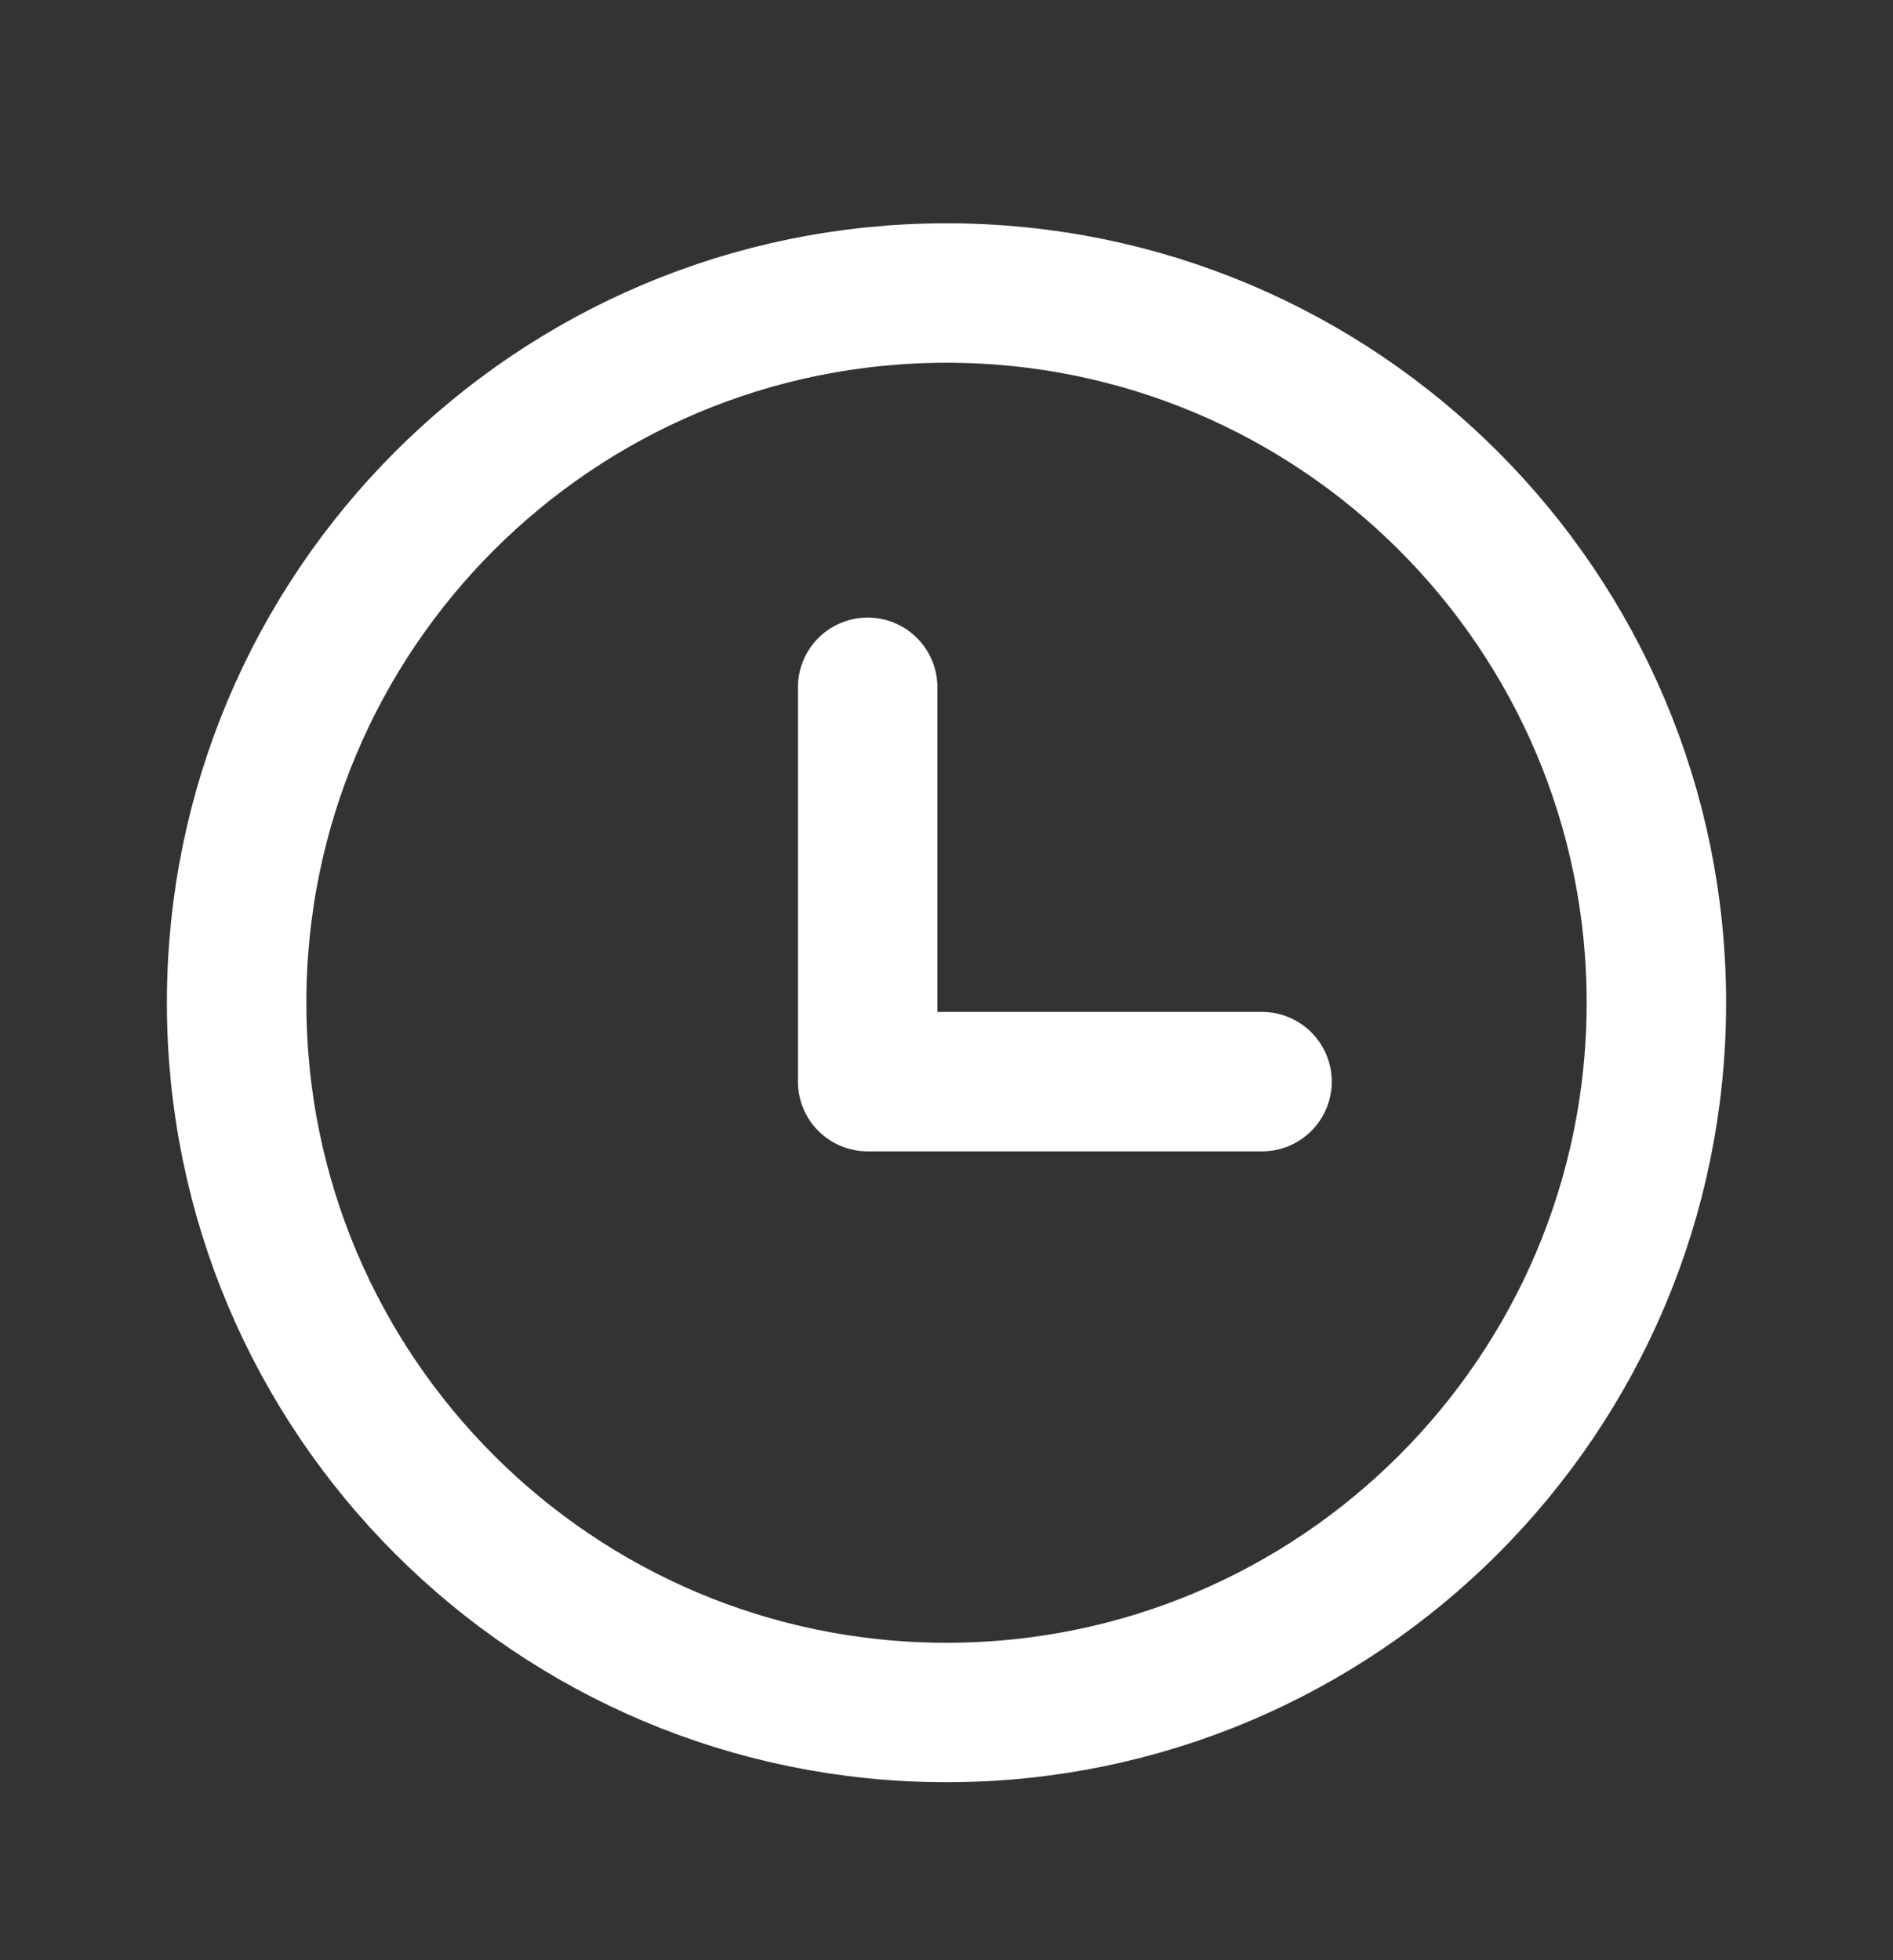
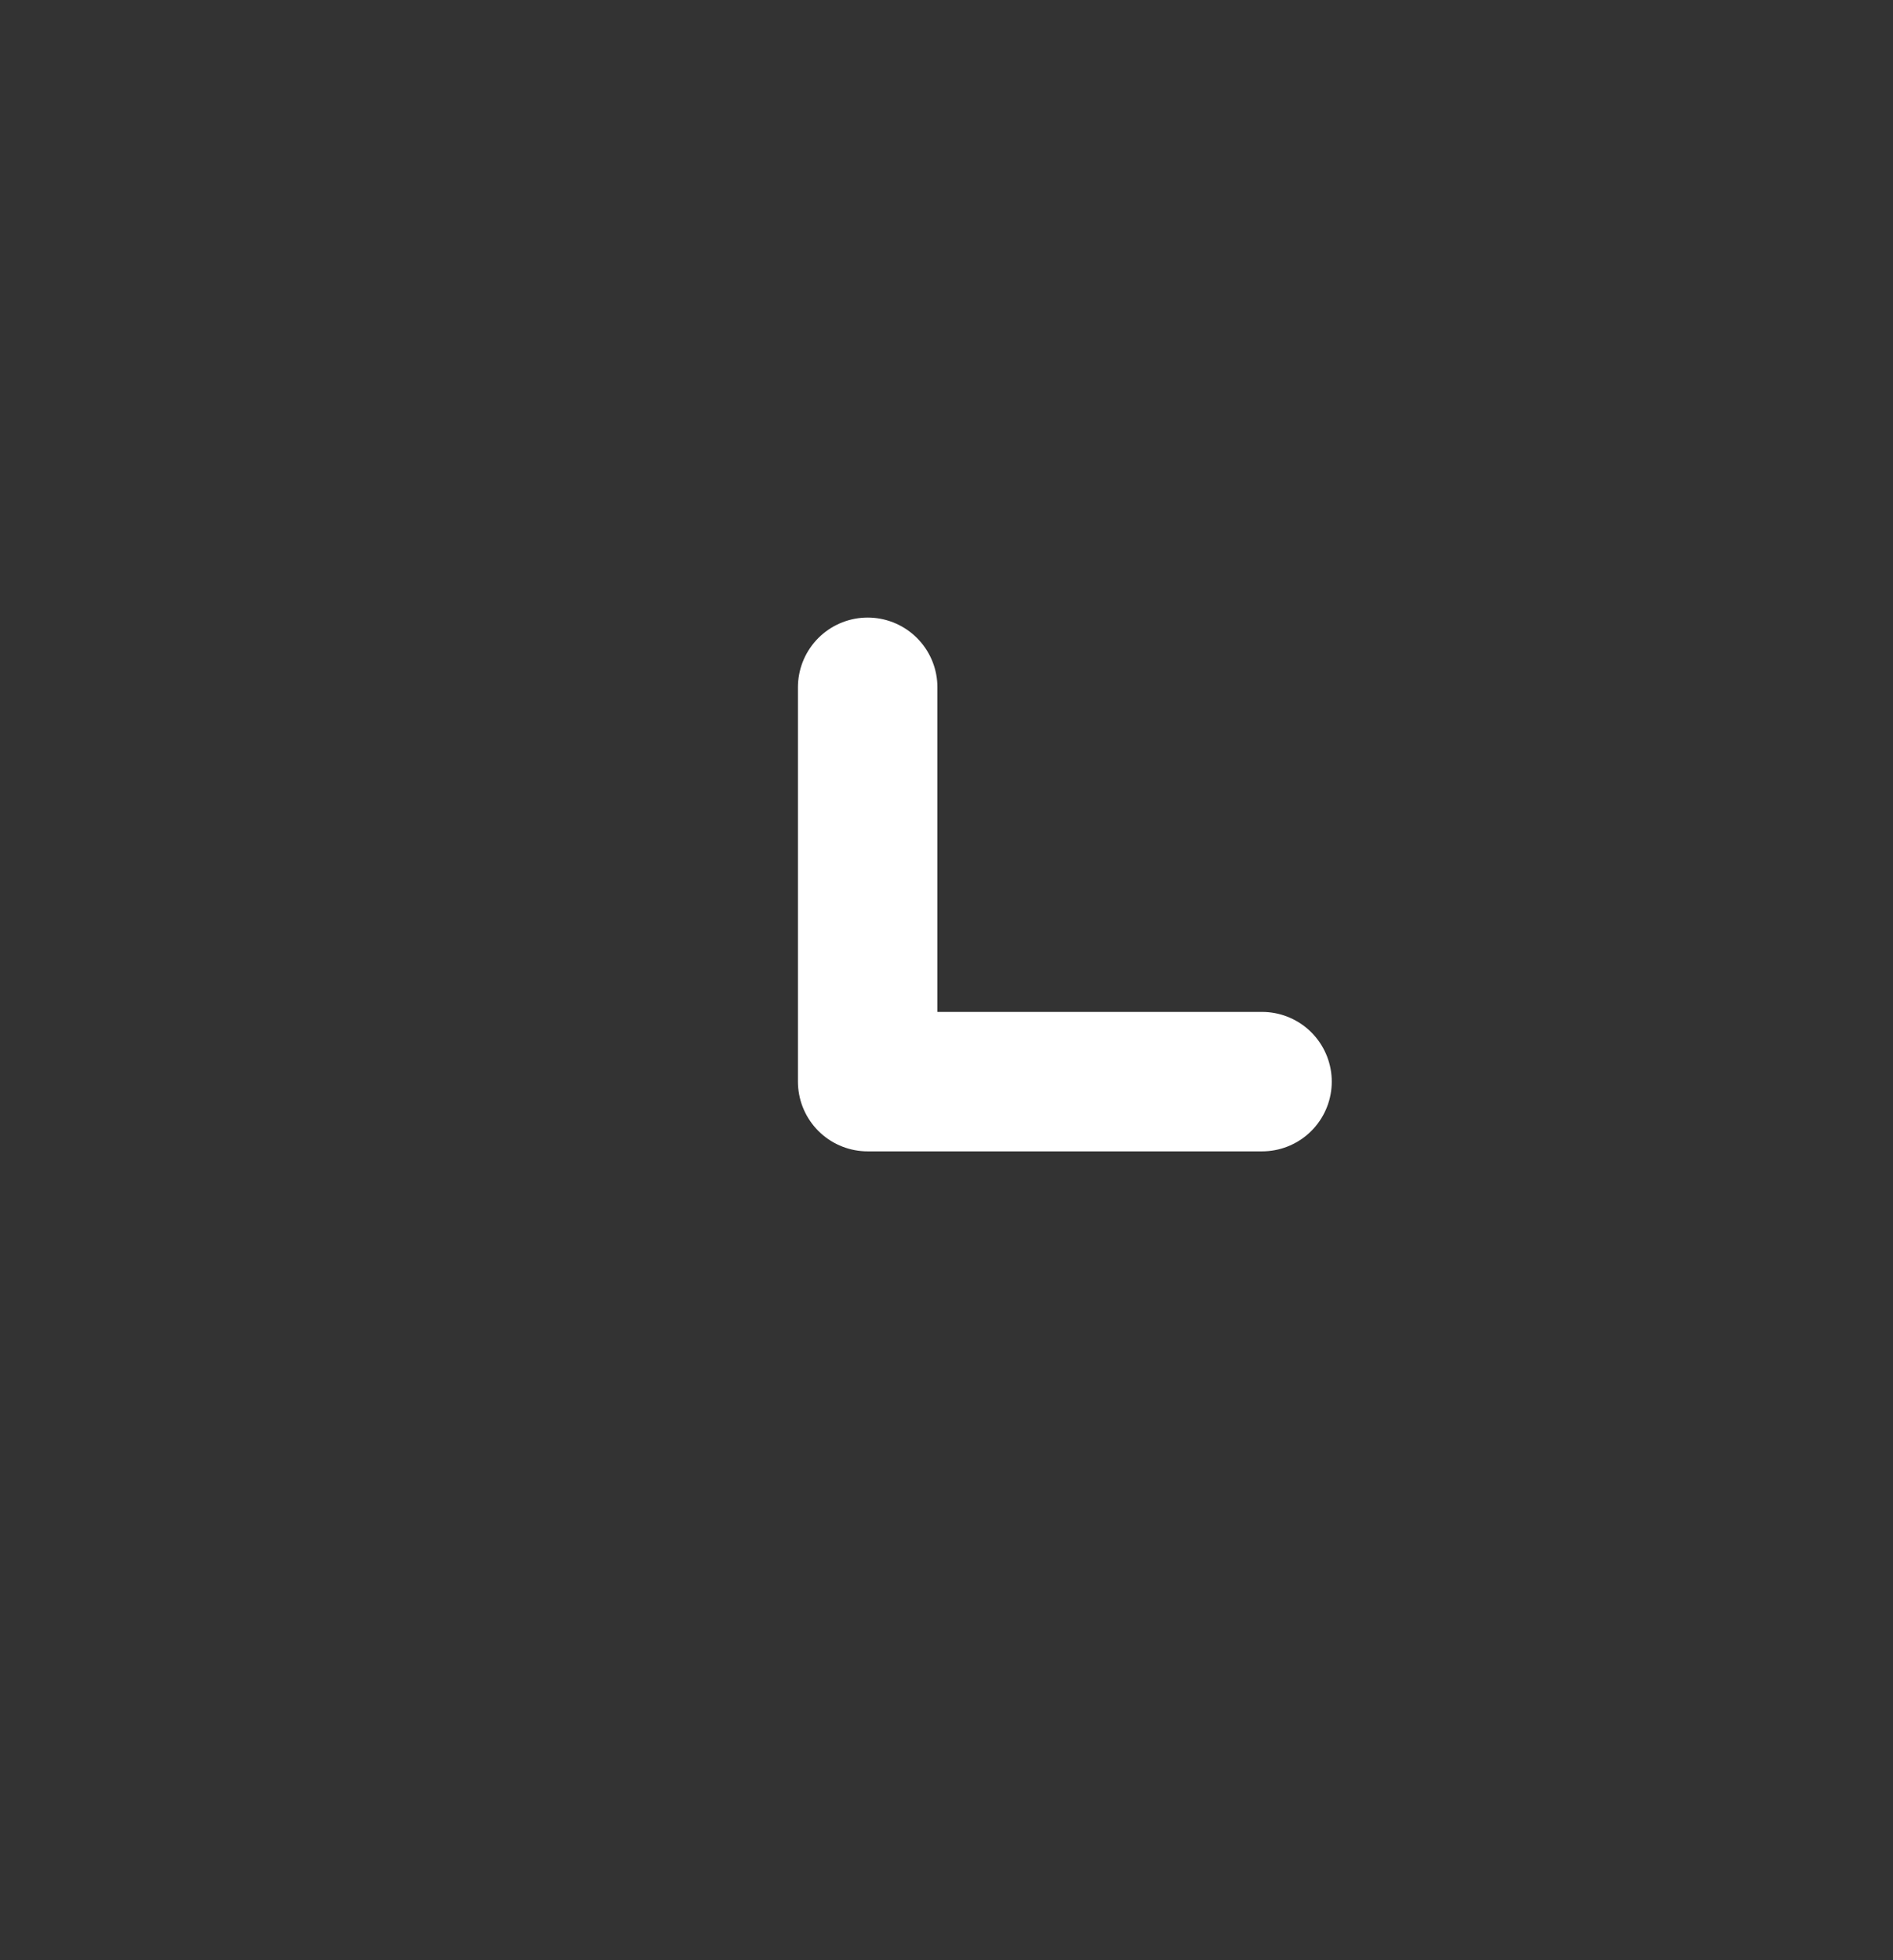
<svg xmlns="http://www.w3.org/2000/svg" width="28" height="29" viewBox="0 0 28 29" fill="none">
  <rect x="0" y="0" width="28" height="29" fill="#333333" stroke="none" />
-   <path d="M14 25.335C19.799 25.335 24.5 20.634 24.5 14.835C24.5 9.036 19.799 4.335 14 4.335C8.201 4.335 3.5 9.036 3.5 14.835C3.5 20.634 8.201 25.335 14 25.335Z" stroke="white" stroke-width="2.063" stroke-linecap="round" stroke-linejoin="round" />
  <path d="M12.834 10.168V16.002H18.667" stroke="white" stroke-width="2.063" stroke-linecap="round" stroke-linejoin="round" />
</svg>